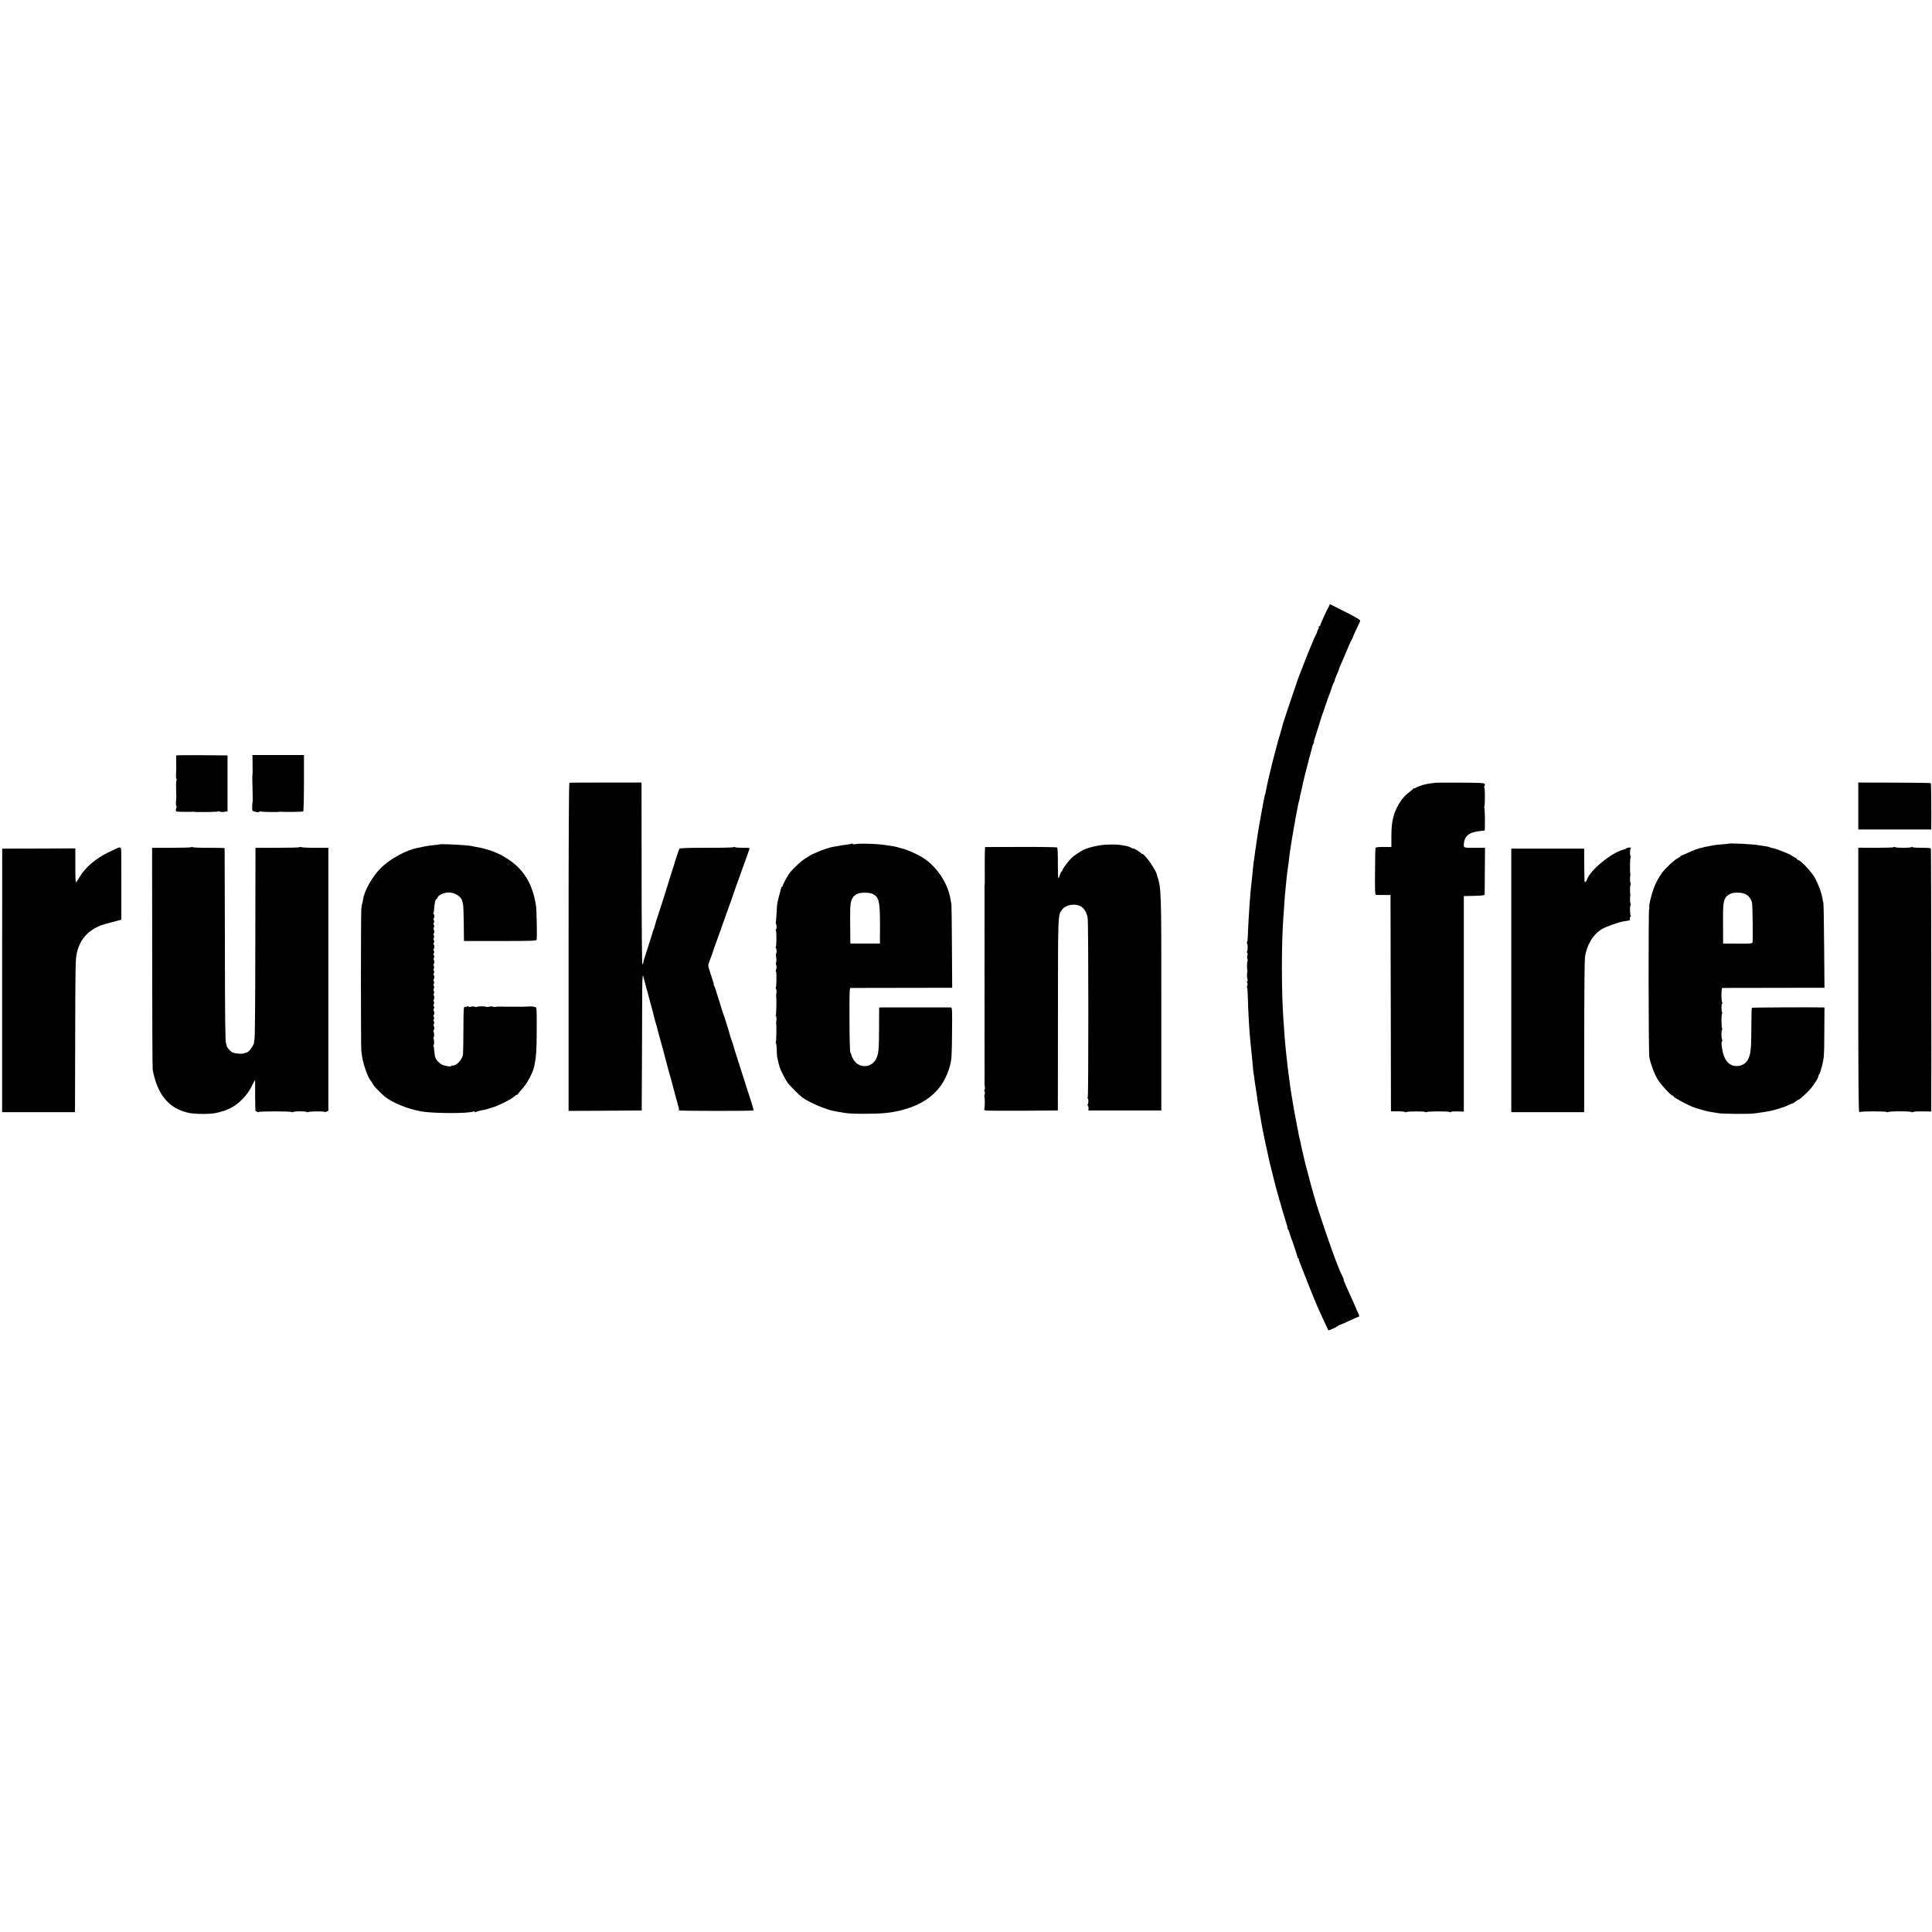
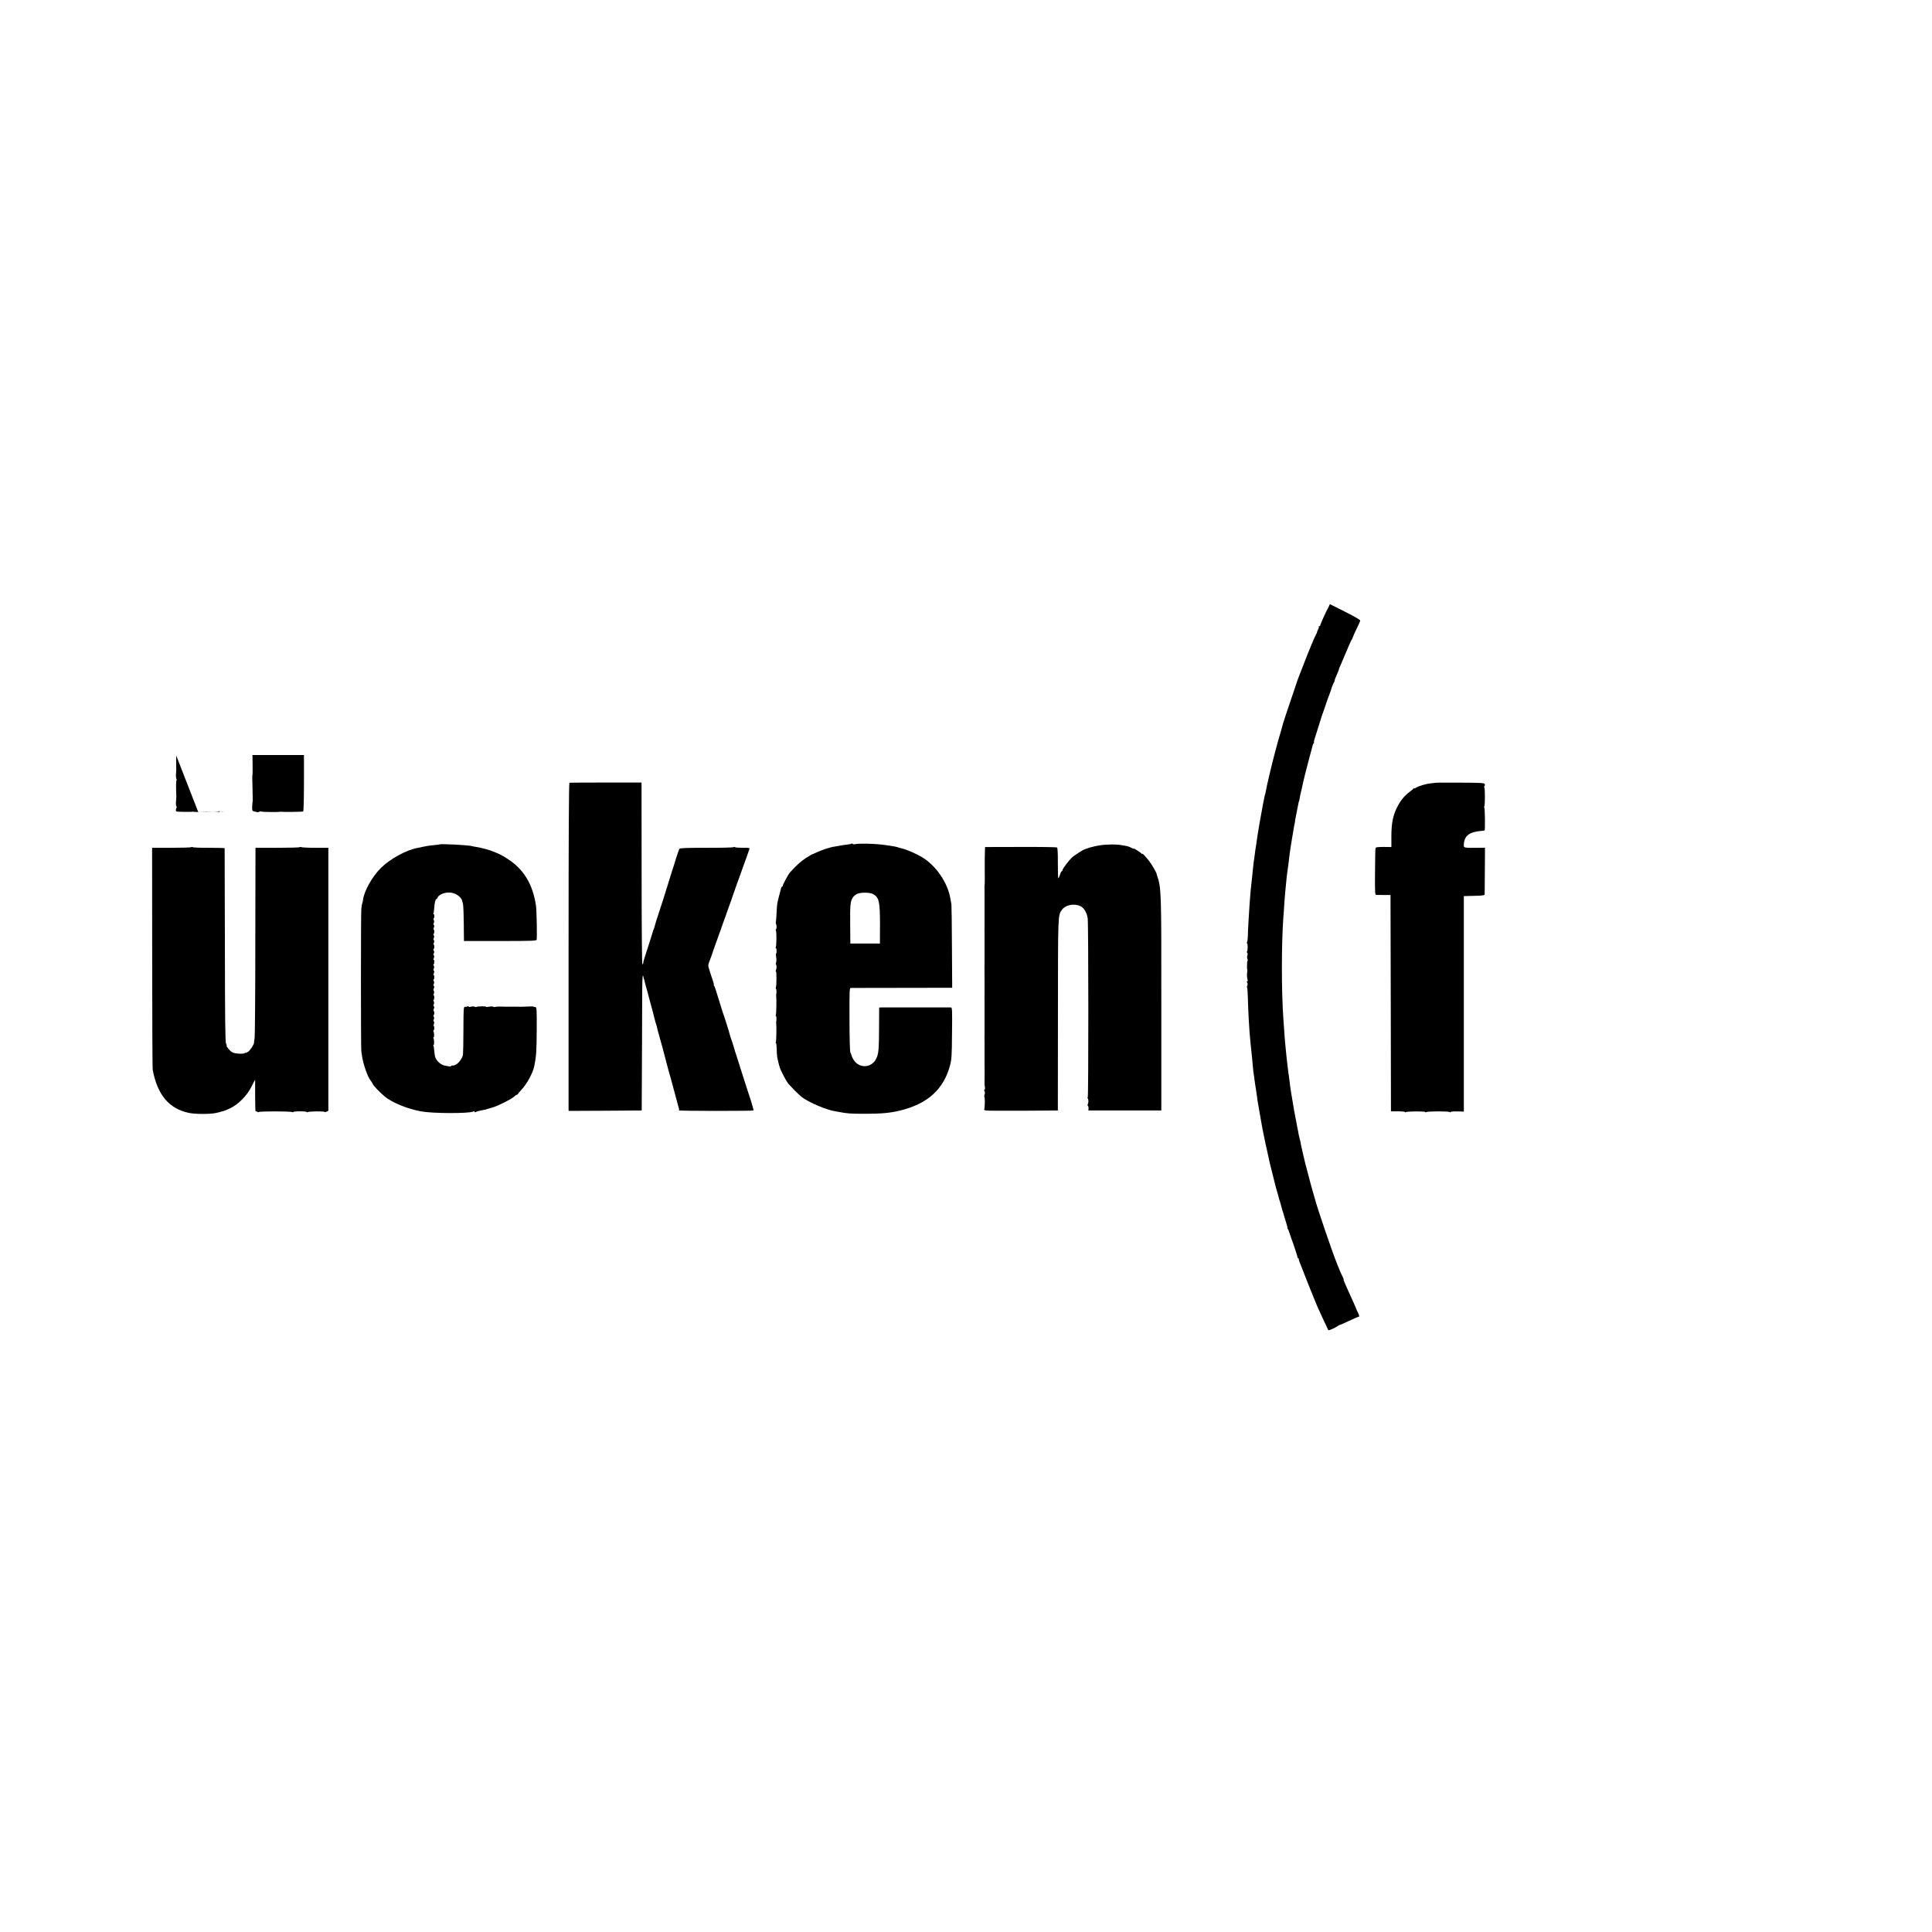
<svg xmlns="http://www.w3.org/2000/svg" version="1.0" width="2280pt" height="2280pt" viewBox="0 0 2280 2280" preserveAspectRatio="xMidYMid meet">
  <g transform="translate(0,2280) scale(0.1,-0.1)" fill="#000000" stroke="none">
    <path d="M15686 15653 c-3 -10 -10 -25 -16 -33 -14 -22 -90 -189 -90 -201 0 -5 -5 -9 -12 -9 -6 0 -9 -3 -5 -6 3 -4 0 -19 -9 -35 -8 -16 -13 -30 -12 -31 1 -2 -5 -16 -15 -33 -15 -27 -93 -215 -127 -305 -7 -19 -19 -48 -25 -65 -23 -55 -59 -150 -62 -160 -1 -5 -38 -113 -81 -240 -43 -126 -84 -250 -91 -275 -6 -25 -13 -49 -15 -55 -1 -5 -10 -37 -20 -70 -10 -33 -20 -67 -22 -75 -2 -8 -18 -67 -35 -130 -39 -144 -106 -427 -114 -485 -2 -11 -4 -20 -5 -20 -2 0 -8 -29 -15 -65 -2 -14 -7 -36 -10 -50 -3 -14 -12 -63 -20 -110 -8 -47 -17 -96 -20 -110 -2 -13 -7 -40 -10 -60 -3 -20 -7 -47 -10 -60 -3 -13 -7 -42 -10 -65 -7 -54 -17 -116 -21 -140 -2 -11 -6 -42 -9 -70 -4 -27 -8 -62 -11 -77 -2 -15 -6 -52 -9 -82 -4 -50 -9 -94 -20 -191 -3 -22 -8 -76 -11 -120 -3 -44 -7 -98 -9 -120 -5 -58 -18 -290 -19 -355 -1 -30 -5 -60 -9 -67 -4 -6 -4 -14 0 -16 10 -6 9 -79 0 -94 -4 -6 -3 -14 2 -18 6 -3 7 -15 2 -28 -5 -12 -5 -32 0 -44 5 -13 5 -23 1 -23 -6 0 -8 -95 -2 -110 1 -3 1 -9 0 -15 -6 -24 -5 -72 2 -92 5 -14 3 -23 -3 -23 -6 0 -6 -6 0 -18 6 -10 6 -24 1 -32 -5 -8 -6 -18 -3 -24 4 -5 8 -57 9 -115 4 -160 16 -386 29 -511 2 -25 7 -74 11 -110 3 -36 8 -78 10 -95 2 -16 6 -61 9 -100 3 -38 8 -81 11 -95 3 -14 7 -43 9 -65 3 -22 9 -67 15 -100 5 -33 12 -78 15 -100 2 -22 6 -51 9 -65 2 -14 14 -81 26 -150 17 -104 31 -177 65 -340 2 -8 8 -35 14 -60 5 -25 12 -56 15 -70 8 -44 25 -117 56 -235 11 -44 23 -91 26 -105 3 -14 14 -56 26 -95 11 -38 22 -77 23 -85 2 -8 4 -15 5 -15 1 0 3 -7 5 -15 5 -24 42 -149 68 -232 14 -43 23 -78 20 -78 -3 0 -1 -6 4 -12 6 -7 16 -31 22 -53 7 -22 16 -49 20 -60 18 -44 73 -211 74 -222 0 -7 4 -13 9 -13 4 0 7 -3 6 -7 -3 -9 -6 -2 107 -288 48 -121 99 -244 112 -275 63 -139 75 -164 100 -217 15 -32 27 -59 29 -61 4 -6 90 32 108 47 10 9 20 15 22 13 2 -1 52 20 110 48 58 27 110 50 115 50 13 0 11 17 -6 50 -9 17 -16 33 -17 37 -1 5 -19 46 -40 93 -91 198 -117 260 -112 260 3 0 -1 12 -9 28 -19 36 -50 108 -62 142 -1 3 -5 12 -8 20 -47 112 -236 665 -262 770 -2 8 -11 40 -20 70 -9 30 -18 62 -20 70 -12 43 -66 248 -71 268 -2 12 -14 62 -26 110 -11 48 -22 96 -24 107 -4 26 -12 63 -18 83 -3 9 -8 31 -11 47 -2 17 -7 41 -10 55 -3 14 -8 36 -10 50 -2 14 -10 59 -19 100 -8 41 -22 118 -30 170 -9 52 -18 106 -20 120 -3 14 -7 48 -11 75 -6 53 -12 92 -20 153 -3 20 -8 60 -11 87 -3 28 -7 64 -9 80 -3 26 -8 71 -20 200 -3 27 -6 76 -20 275 -23 318 -23 880 0 1195 4 44 8 109 10 145 3 36 7 90 9 120 15 161 18 187 21 215 7 59 16 122 20 146 2 13 6 49 9 79 3 30 8 64 10 75 2 11 7 42 10 68 4 27 9 57 11 67 2 9 6 34 9 54 18 110 23 136 26 146 1 3 2 8 2 12 -1 3 5 37 13 75 8 37 17 84 20 103 9 46 13 65 15 65 1 0 3 9 5 20 4 29 13 72 19 93 3 9 7 28 10 42 8 49 65 276 91 370 15 52 29 106 32 120 2 13 9 30 15 37 6 7 8 13 5 13 -3 0 -2 12 3 28 18 57 94 297 95 302 1 3 4 12 8 20 3 8 15 42 26 76 18 54 32 95 57 159 4 11 8 22 9 25 8 31 29 87 36 95 5 5 9 15 9 23 0 7 11 38 25 68 14 30 25 58 25 63 0 4 6 21 14 37 7 16 40 92 72 169 32 77 61 142 65 145 3 3 10 16 14 30 4 14 25 60 46 103 21 43 40 84 41 92 2 9 -59 45 -176 104 -99 50 -180 91 -181 91 -2 0 -5 -8 -9 -17z" />
-     <path d="M2079 13885 c0 -3 0 -39 0 -80 1 -41 1 -81 1 -87 0 -7 -1 -31 -3 -53 -2 -22 1 -48 5 -57 5 -10 5 -18 1 -18 -6 0 -7 -69 -2 -195 0 -5 -2 -32 -4 -58 -2 -26 0 -50 5 -53 5 -3 5 -11 1 -17 -13 -21 -10 -44 6 -45 27 -3 165 -4 176 -2 6 1 12 2 15 1 20 -8 300 -4 300 4 0 5 4 5 10 -1 6 -6 29 -8 53 -5 l42 6 0 330 0 330 -303 3 c-166 1 -302 0 -303 -3z" />
+     <path d="M2079 13885 c0 -3 0 -39 0 -80 1 -41 1 -81 1 -87 0 -7 -1 -31 -3 -53 -2 -22 1 -48 5 -57 5 -10 5 -18 1 -18 -6 0 -7 -69 -2 -195 0 -5 -2 -32 -4 -58 -2 -26 0 -50 5 -53 5 -3 5 -11 1 -17 -13 -21 -10 -44 6 -45 27 -3 165 -4 176 -2 6 1 12 2 15 1 20 -8 300 -4 300 4 0 5 4 5 10 -1 6 -6 29 -8 53 -5 c-166 1 -302 0 -303 -3z" />
    <path d="M2981 13775 c1 -64 0 -118 -2 -120 -2 -2 -2 -74 1 -160 3 -86 3 -158 1 -160 -2 -2 -4 -27 -5 -55 -1 -47 1 -51 24 -56 14 -3 30 -7 36 -9 6 -2 17 1 24 5 8 5 18 6 24 3 8 -6 198 -8 221 -3 6 1 15 1 20 0 22 -4 245 -1 253 4 5 3 9 154 9 336 l0 330 -304 0 -304 0 2 -115z" />
    <path d="M6720 13562 c-7 -3 -10 -657 -10 -1938 l0 -1934 431 2 432 3 3 630 c1 347 3 706 3 799 1 152 6 194 16 139 2 -10 4 -18 5 -18 1 0 3 -7 5 -15 1 -8 10 -42 19 -75 9 -33 19 -67 21 -75 2 -8 15 -58 29 -110 15 -52 28 -102 30 -110 2 -8 11 -44 20 -80 9 -36 20 -72 23 -80 3 -8 7 -22 8 -30 1 -8 9 -40 18 -70 16 -52 85 -307 92 -341 2 -9 13 -49 24 -90 12 -41 26 -90 31 -109 5 -19 16 -60 24 -90 8 -30 24 -89 35 -130 11 -41 24 -89 29 -107 6 -17 8 -34 4 -37 -3 -3 193 -6 435 -6 242 0 442 2 445 5 3 3 -11 56 -31 118 -21 61 -56 173 -80 247 -23 74 -45 142 -48 150 -3 8 -7 22 -9 30 -2 8 -15 49 -29 90 -14 41 -28 86 -31 99 -3 13 -14 49 -25 80 -11 31 -22 64 -24 73 -6 27 -66 220 -76 243 -4 11 -27 81 -49 155 -23 74 -44 142 -47 150 -4 8 -7 17 -7 20 -1 3 -5 11 -9 18 -5 6 -6 12 -3 12 3 0 -4 26 -15 58 -11 31 -22 64 -24 72 -2 8 -10 33 -17 56 -14 39 -13 45 12 110 25 66 29 77 35 99 2 6 15 44 30 85 15 41 31 86 36 100 4 14 14 39 20 55 7 17 13 35 14 41 2 6 22 63 45 125 23 63 43 119 44 124 2 6 6 17 9 25 8 19 36 100 42 120 3 8 18 53 35 100 17 47 35 96 40 110 5 14 27 77 50 140 23 63 46 126 50 140 4 14 11 32 14 41 6 13 -5 15 -80 14 -47 0 -88 3 -91 8 -3 4 -10 4 -16 -1 -7 -4 -151 -8 -320 -7 -220 0 -311 -3 -318 -11 -5 -6 -22 -53 -38 -105 -16 -52 -45 -146 -66 -209 -20 -63 -38 -122 -40 -130 -2 -8 -4 -15 -5 -15 -1 0 -3 -7 -5 -15 -3 -16 -62 -199 -102 -320 -14 -41 -26 -79 -27 -85 -10 -40 -20 -72 -25 -80 -3 -5 -6 -15 -7 -20 -1 -6 -23 -78 -50 -160 -26 -83 -49 -153 -50 -157 -1 -5 -3 -10 -4 -13 -4 -8 -7 -24 -9 -40 0 -8 -5 -15 -10 -15 -5 0 -9 451 -9 1048 0 576 -1 1058 -1 1072 l-1 25 -420 0 c-231 0 -424 -1 -430 -3z" />
    <path d="M16936 13562 c-2 -1 -23 -4 -48 -6 -55 -5 -144 -31 -175 -51 -13 -9 -23 -12 -23 -8 0 5 -4 3 -8 -2 -4 -6 -24 -23 -44 -38 -63 -47 -107 -99 -148 -179 -51 -98 -70 -192 -70 -352 l0 -122 -91 1 c-64 0 -93 -3 -96 -12 -3 -6 -5 -134 -6 -282 -2 -235 0 -271 13 -272 8 -1 50 -1 93 -1 l77 0 0 -112 c0 -61 1 -635 3 -1276 l2 -1165 83 0 c45 0 82 -4 82 -8 0 -5 5 -5 12 -1 16 10 228 11 228 1 0 -5 6 -5 12 -1 18 11 260 11 276 1 7 -6 12 -6 12 0 0 5 35 8 78 7 l77 -2 0 1272 0 1271 123 3 c87 2 122 6 123 15 0 7 1 134 2 282 l2 271 -110 -1 c-143 -1 -142 -1 -140 41 7 103 64 146 210 159 17 2 32 3 35 4 7 2 5 255 -3 268 -3 5 -4 13 0 17 9 9 9 217 0 223 -4 3 -4 10 2 17 6 7 6 18 1 25 -6 12 -63 14 -295 15 -158 1 -288 0 -289 -2z" />
-     <path d="M21930 13288 l0 -277 430 0 430 0 1 22 c3 120 0 520 -5 524 -3 4 -197 7 -431 7 l-425 1 0 -277z" />
    <path d="M10047 12844 c-3 -4 -26 -8 -49 -11 -24 -2 -68 -9 -98 -15 -30 -5 -62 -11 -70 -12 -37 -6 -140 -40 -190 -64 -30 -14 -58 -26 -61 -26 -3 -1 -34 -20 -70 -43 -53 -34 -113 -88 -185 -167 -21 -23 -92 -155 -86 -160 3 -3 1 -6 -5 -6 -6 0 -14 -15 -18 -32 -4 -18 -9 -37 -11 -43 -4 -11 -23 -88 -30 -120 -3 -11 -7 -60 -9 -110 -2 -49 -6 -99 -8 -110 -3 -11 -2 -24 1 -29 9 -15 9 -57 0 -62 -5 -3 -5 -11 -1 -17 9 -14 7 -182 -2 -197 -3 -5 -3 -10 2 -10 9 0 11 -55 2 -64 -3 -4 -3 -24 1 -45 4 -20 3 -47 -1 -59 -5 -12 -5 -23 -1 -26 9 -6 8 -48 -1 -63 -4 -7 -4 -14 0 -16 9 -6 8 -170 -1 -192 -3 -8 -2 -15 2 -15 6 0 8 -49 2 -67 -1 -5 -1 -12 0 -18 5 -27 2 -214 -4 -224 -4 -6 -4 -11 1 -11 7 0 9 -48 3 -67 -1 -5 -1 -12 0 -18 5 -27 2 -214 -4 -224 -4 -6 -4 -11 1 -11 4 0 8 -30 9 -68 0 -37 3 -80 6 -97 9 -45 19 -88 25 -105 3 -8 7 -20 8 -26 5 -19 64 -135 87 -167 22 -34 139 -151 174 -177 88 -64 294 -151 394 -165 8 -2 29 -5 45 -8 94 -18 136 -21 295 -21 202 0 304 9 430 40 319 80 506 250 581 529 19 72 22 110 24 383 3 276 2 302 -13 303 -25 0 -772 1 -812 0 l-35 -1 -1 -227 c-1 -272 -5 -321 -36 -381 -51 -99 -179 -113 -251 -28 -17 20 -37 60 -41 81 -1 6 -6 17 -11 25 -5 9 -10 175 -10 388 -1 332 0 372 14 373 9 0 282 1 607 1 l591 1 -3 481 c-1 265 -4 490 -6 501 -2 11 -8 42 -12 69 -32 189 -169 390 -333 489 -66 40 -179 90 -234 103 -42 10 -41 9 -59 17 -17 6 -127 24 -205 32 -84 9 -258 12 -286 4 -15 -4 -31 -3 -36 2 -5 5 -12 6 -16 3z m253 -594 c74 -38 85 -85 85 -366 l-1 -219 -174 0 -175 0 -2 233 c-2 237 2 270 39 321 9 12 33 29 54 36 46 15 140 13 174 -5z" />
-     <path d="M20396 12843 c-1 -2 -35 -5 -75 -7 -40 -3 -98 -10 -129 -17 -32 -6 -64 -13 -72 -14 -8 -2 -17 -4 -20 -5 -3 -1 -9 -3 -15 -4 -35 -6 -105 -31 -163 -59 -37 -17 -71 -31 -75 -32 -4 0 -11 -5 -15 -10 -4 -6 -19 -16 -34 -24 -43 -22 -134 -107 -182 -169 -24 -32 -59 -91 -78 -132 -36 -77 -83 -252 -74 -276 3 -7 2 -15 -2 -18 -10 -6 -8 -1687 2 -1751 12 -71 57 -194 97 -261 36 -61 158 -194 178 -194 6 0 11 -4 11 -9 0 -13 168 -104 240 -129 82 -29 168 -51 223 -58 23 -3 53 -8 67 -11 41 -9 360 -11 425 -3 155 21 221 34 290 57 28 10 52 18 55 18 3 0 28 11 55 23 28 13 51 23 53 22 2 -1 19 10 38 25 19 14 34 24 34 21 0 -7 52 38 111 97 51 51 119 154 119 180 0 8 4 17 9 19 5 2 20 48 34 102 23 94 25 117 26 393 l2 293 -23 1 c-114 3 -830 0 -834 -4 -3 -3 -6 -115 -6 -249 -1 -244 -8 -299 -41 -365 -21 -41 -74 -73 -123 -74 -73 -2 -121 31 -155 108 -16 37 -21 60 -33 148 -1 11 1 27 6 36 4 9 4 19 1 23 -10 10 -11 106 -1 112 5 3 5 11 1 17 -10 16 -10 177 0 177 5 0 5 6 0 13 -11 18 -10 107 2 107 7 0 7 3 0 8 -13 9 -13 172 0 173 6 0 279 1 608 1 l598 1 -4 491 c-2 270 -6 501 -9 512 -4 12 -9 37 -12 57 -12 74 -67 212 -110 271 -57 80 -153 176 -176 176 -6 0 -10 4 -10 8 0 5 -12 15 -27 22 -16 8 -35 19 -43 26 -21 16 -195 84 -215 84 -9 0 -24 4 -34 9 -10 6 -37 12 -62 15 -24 3 -57 8 -72 11 -65 13 -352 27 -361 18z m210 -598 c32 -18 61 -59 70 -98 7 -26 12 -444 6 -468 -3 -14 -26 -16 -175 -15 l-172 1 -1 231 c-2 240 4 283 42 326 11 11 32 26 49 32 43 19 144 14 181 -9z" />
    <path d="M5188 12835 c-2 -2 -34 -5 -72 -9 -37 -3 -89 -11 -115 -17 -25 -6 -57 -13 -71 -15 -134 -24 -326 -129 -436 -238 -100 -99 -196 -270 -210 -373 -2 -19 -6 -39 -9 -43 -3 -5 -8 -35 -11 -67 -6 -68 -6 -1634 0 -1678 2 -16 7 -47 10 -67 12 -84 65 -236 95 -273 10 -11 23 -32 30 -47 13 -26 76 -92 140 -147 86 -72 267 -147 432 -177 137 -25 562 -26 612 -2 11 6 17 5 17 -2 0 -7 6 -8 18 -2 9 6 37 13 62 18 50 9 49 8 70 16 8 3 35 11 60 18 60 15 219 95 253 125 14 14 30 25 36 25 5 0 11 4 13 9 2 5 21 29 44 53 63 67 133 197 149 275 23 113 28 180 29 423 1 251 0 275 -16 275 -9 0 -19 3 -22 5 -2 3 -29 4 -58 2 -29 -2 -64 -3 -78 -3 -14 1 -54 1 -90 1 -84 -1 -79 -1 -154 1 -35 1 -68 -1 -73 -4 -5 -3 -15 -2 -22 2 -7 5 -28 5 -47 1 -19 -4 -36 -5 -38 -1 -5 8 -100 6 -113 -2 -5 -3 -15 -2 -22 3 -8 4 -27 4 -42 0 -18 -5 -29 -5 -29 1 0 6 -6 7 -12 2 -7 -4 -21 -6 -30 -5 -17 3 -18 -15 -19 -265 0 -147 -3 -281 -5 -298 -7 -43 -48 -100 -85 -119 -17 -9 -35 -13 -40 -11 -4 3 -10 1 -13 -4 -3 -5 -14 -8 -24 -6 -9 2 -34 7 -55 10 -41 7 -92 51 -109 95 -6 14 -11 48 -13 77 -2 28 -6 57 -11 64 -4 7 -3 10 2 6 11 -6 9 67 -2 85 -4 6 -3 9 2 5 10 -6 10 55 -1 72 -3 6 -3 11 2 11 4 0 8 13 8 29 0 16 -3 27 -7 24 -5 -2 -4 7 2 21 6 16 6 27 0 31 -6 4 -7 13 -1 23 6 11 6 24 0 35 -6 9 -6 17 -2 17 4 0 8 11 8 25 0 14 -3 25 -7 25 -4 0 -3 11 2 25 6 15 6 26 0 30 -6 4 -7 13 -1 23 6 11 6 24 0 35 -6 9 -6 17 -2 17 4 0 8 13 8 29 0 16 -3 27 -7 24 -5 -2 -4 7 2 21 5 15 6 28 0 31 -6 3 -6 15 0 30 6 15 6 27 0 30 -6 4 -7 13 -1 23 6 11 6 24 0 35 -6 9 -6 17 -2 17 4 0 8 13 8 29 0 16 -3 27 -7 24 -5 -2 -4 7 2 21 6 16 6 27 0 31 -6 4 -7 13 -1 23 6 11 6 24 0 35 -6 9 -6 17 -2 17 4 0 8 13 8 29 0 16 -3 27 -7 24 -5 -2 -4 7 2 21 6 16 6 27 0 31 -6 4 -7 13 -1 23 6 11 6 24 0 35 -6 9 -6 17 -2 17 4 0 8 13 8 29 0 16 -3 27 -7 24 -5 -2 -4 7 2 21 6 16 6 27 0 31 -6 4 -7 13 -1 23 6 11 6 24 0 35 -6 9 -6 17 -2 17 4 0 8 11 8 25 0 14 -3 25 -7 25 -4 0 -3 11 2 25 6 15 6 26 -1 30 -6 4 -6 13 0 23 6 10 6 23 0 34 -5 10 -6 18 -2 18 4 0 8 13 8 29 0 16 -4 27 -9 24 -5 -4 -6 -1 -2 5 4 6 8 35 10 64 4 64 15 108 26 108 5 0 11 8 14 18 9 27 61 53 116 59 75 8 162 -42 175 -101 1 -6 5 -23 9 -37 4 -14 8 -118 9 -230 l2 -204 427 0 c372 0 427 2 431 15 6 25 0 342 -7 395 -36 256 -145 438 -336 559 -67 43 -82 51 -161 84 -49 21 -164 52 -214 58 -16 2 -37 6 -45 9 -39 12 -371 29 -382 20z" />
    <path d="M12978 12824 c-84 -13 -169 -39 -208 -62 -55 -33 -105 -68 -122 -84 -39 -39 -108 -130 -108 -143 0 -8 -4 -15 -8 -15 -5 0 -15 -18 -22 -41 -8 -22 -16 -42 -20 -44 -4 -2 -6 77 -6 176 1 110 -3 184 -9 188 -5 4 -199 7 -430 6 l-420 -1 -2 -54 c-2 -30 -2 -122 -2 -205 1 -82 1 -159 0 -170 -3 -29 -3 -31 -2 -125 0 -47 0 -92 0 -100 0 -8 0 -71 0 -140 0 -69 0 -132 0 -140 -1 -8 -1 -53 0 -100 0 -47 0 -92 0 -100 0 -8 0 -71 0 -140 0 -69 0 -132 -1 -140 0 -8 0 -80 1 -160 0 -80 0 -152 0 -160 -1 -8 -1 -53 0 -100 0 -47 0 -92 0 -100 0 -8 0 -71 0 -140 0 -69 0 -132 0 -140 -1 -8 -1 -53 0 -100 0 -47 0 -92 0 -100 0 -8 0 -71 0 -140 1 -69 1 -154 0 -190 0 -36 0 -67 1 -70 6 -21 5 -50 -2 -50 -5 0 -5 -8 1 -17 5 -10 5 -26 1 -39 -5 -12 -6 -25 -3 -28 8 -7 6 -133 -2 -145 -3 -6 4 -13 17 -16 13 -3 209 -4 437 -3 l415 3 1 1130 c1 1201 -1 1169 47 1238 41 58 145 79 219 43 41 -19 75 -76 85 -141 10 -59 10 -2115 1 -2115 -5 0 -5 -6 0 -12 10 -17 10 -49 0 -70 -4 -10 -4 -18 1 -18 4 0 8 -12 8 -27 l-1 -28 430 0 430 0 0 1255 c1 1345 0 1370 -51 1520 -3 8 -5 16 -5 18 3 8 -54 106 -85 147 -42 56 -84 99 -84 88 0 -4 -4 -3 -8 3 -9 13 -92 66 -92 59 0 -3 -10 0 -22 7 -13 7 -26 13 -30 14 -5 1 -10 3 -13 4 -7 4 -14 5 -65 14 -71 14 -188 13 -272 0z" />
    <path d="M2256 12802 c-4 -4 -110 -7 -234 -7 l-227 0 1 -1295 c0 -712 3 -1308 6 -1325 56 -297 193 -460 429 -509 73 -15 245 -16 314 -1 17 4 37 8 45 10 8 2 15 4 15 5 0 1 10 3 23 6 13 2 54 18 90 36 97 46 201 153 253 260 21 45 39 78 40 72 0 -5 0 -92 0 -193 0 -101 3 -181 6 -177 3 3 12 1 20 -5 7 -6 13 -8 13 -3 0 11 381 11 398 0 7 -4 12 -4 12 1 0 4 36 8 80 8 44 0 80 -4 80 -8 0 -5 5 -5 12 -1 16 10 198 11 198 2 0 -4 10 -3 23 3 l22 10 0 1552 0 1552 -155 0 c-85 0 -160 4 -166 8 -6 3 -14 3 -18 -1 -4 -4 -123 -7 -264 -7 l-257 0 -2 -1108 c0 -610 -4 -1125 -9 -1145 -4 -20 -7 -40 -6 -44 4 -17 -42 -90 -69 -109 -16 -11 -29 -17 -29 -13 0 3 -6 2 -12 -4 -19 -14 -125 -7 -152 12 -24 15 -73 76 -61 76 3 0 0 10 -7 23 -10 17 -13 261 -14 1162 -1 627 -3 1142 -3 1145 -1 3 -83 5 -183 5 -101 -1 -188 3 -194 7 -6 4 -14 4 -18 0z" />
-     <path d="M22347 12802 c-3 -4 -98 -7 -211 -7 l-206 1 0 -1564 c0 -1241 3 -1562 12 -1556 18 11 310 11 326 1 6 -5 12 -6 12 -1 0 5 63 9 140 9 77 0 140 -4 140 -9 0 -5 6 -4 13 1 6 5 58 8 115 7 l102 -1 1 26 c3 176 0 3072 -4 3078 -3 5 -53 9 -111 8 -58 0 -106 3 -106 8 0 6 -5 6 -12 0 -15 -11 -178 -11 -195 0 -6 4 -14 4 -16 -1z" />
-     <path d="M1390 12793 c-8 -3 -56 -25 -106 -49 -155 -75 -280 -182 -346 -296 -18 -32 -36 -58 -40 -58 -8 0 -9 31 -9 256 l0 142 -432 -2 -431 -1 -1 -1555 0 -1555 430 0 430 0 2 770 c2 966 3 1037 20 1110 37 159 130 265 288 326 17 7 77 24 134 38 l103 27 0 367 c-1 202 -1 394 -1 427 -1 61 -5 66 -41 53z" />
-     <path d="M19194 12789 c-2 -4 -16 -10 -31 -14 -143 -35 -395 -241 -435 -355 -11 -33 -27 -40 -29 -12 -1 9 -2 98 -3 197 l-1 180 -430 0 -430 0 0 -1555 0 -1555 430 0 430 0 1 885 c0 487 4 910 8 940 20 148 96 274 203 337 44 26 187 77 244 88 60 11 74 13 81 14 4 1 5 10 3 21 -2 11 0 20 5 20 5 0 7 7 4 15 -10 24 -11 98 -2 123 4 12 4 22 0 22 -6 0 -8 76 -2 90 1 3 1 10 0 15 -6 28 -5 93 2 113 4 12 4 22 0 22 -6 0 -8 76 -2 90 1 3 1 10 0 15 -6 27 -5 173 2 193 4 12 4 22 0 22 -9 0 -8 72 2 88 5 8 -1 11 -19 10 -15 -2 -28 -5 -31 -9z" />
  </g>
</svg>